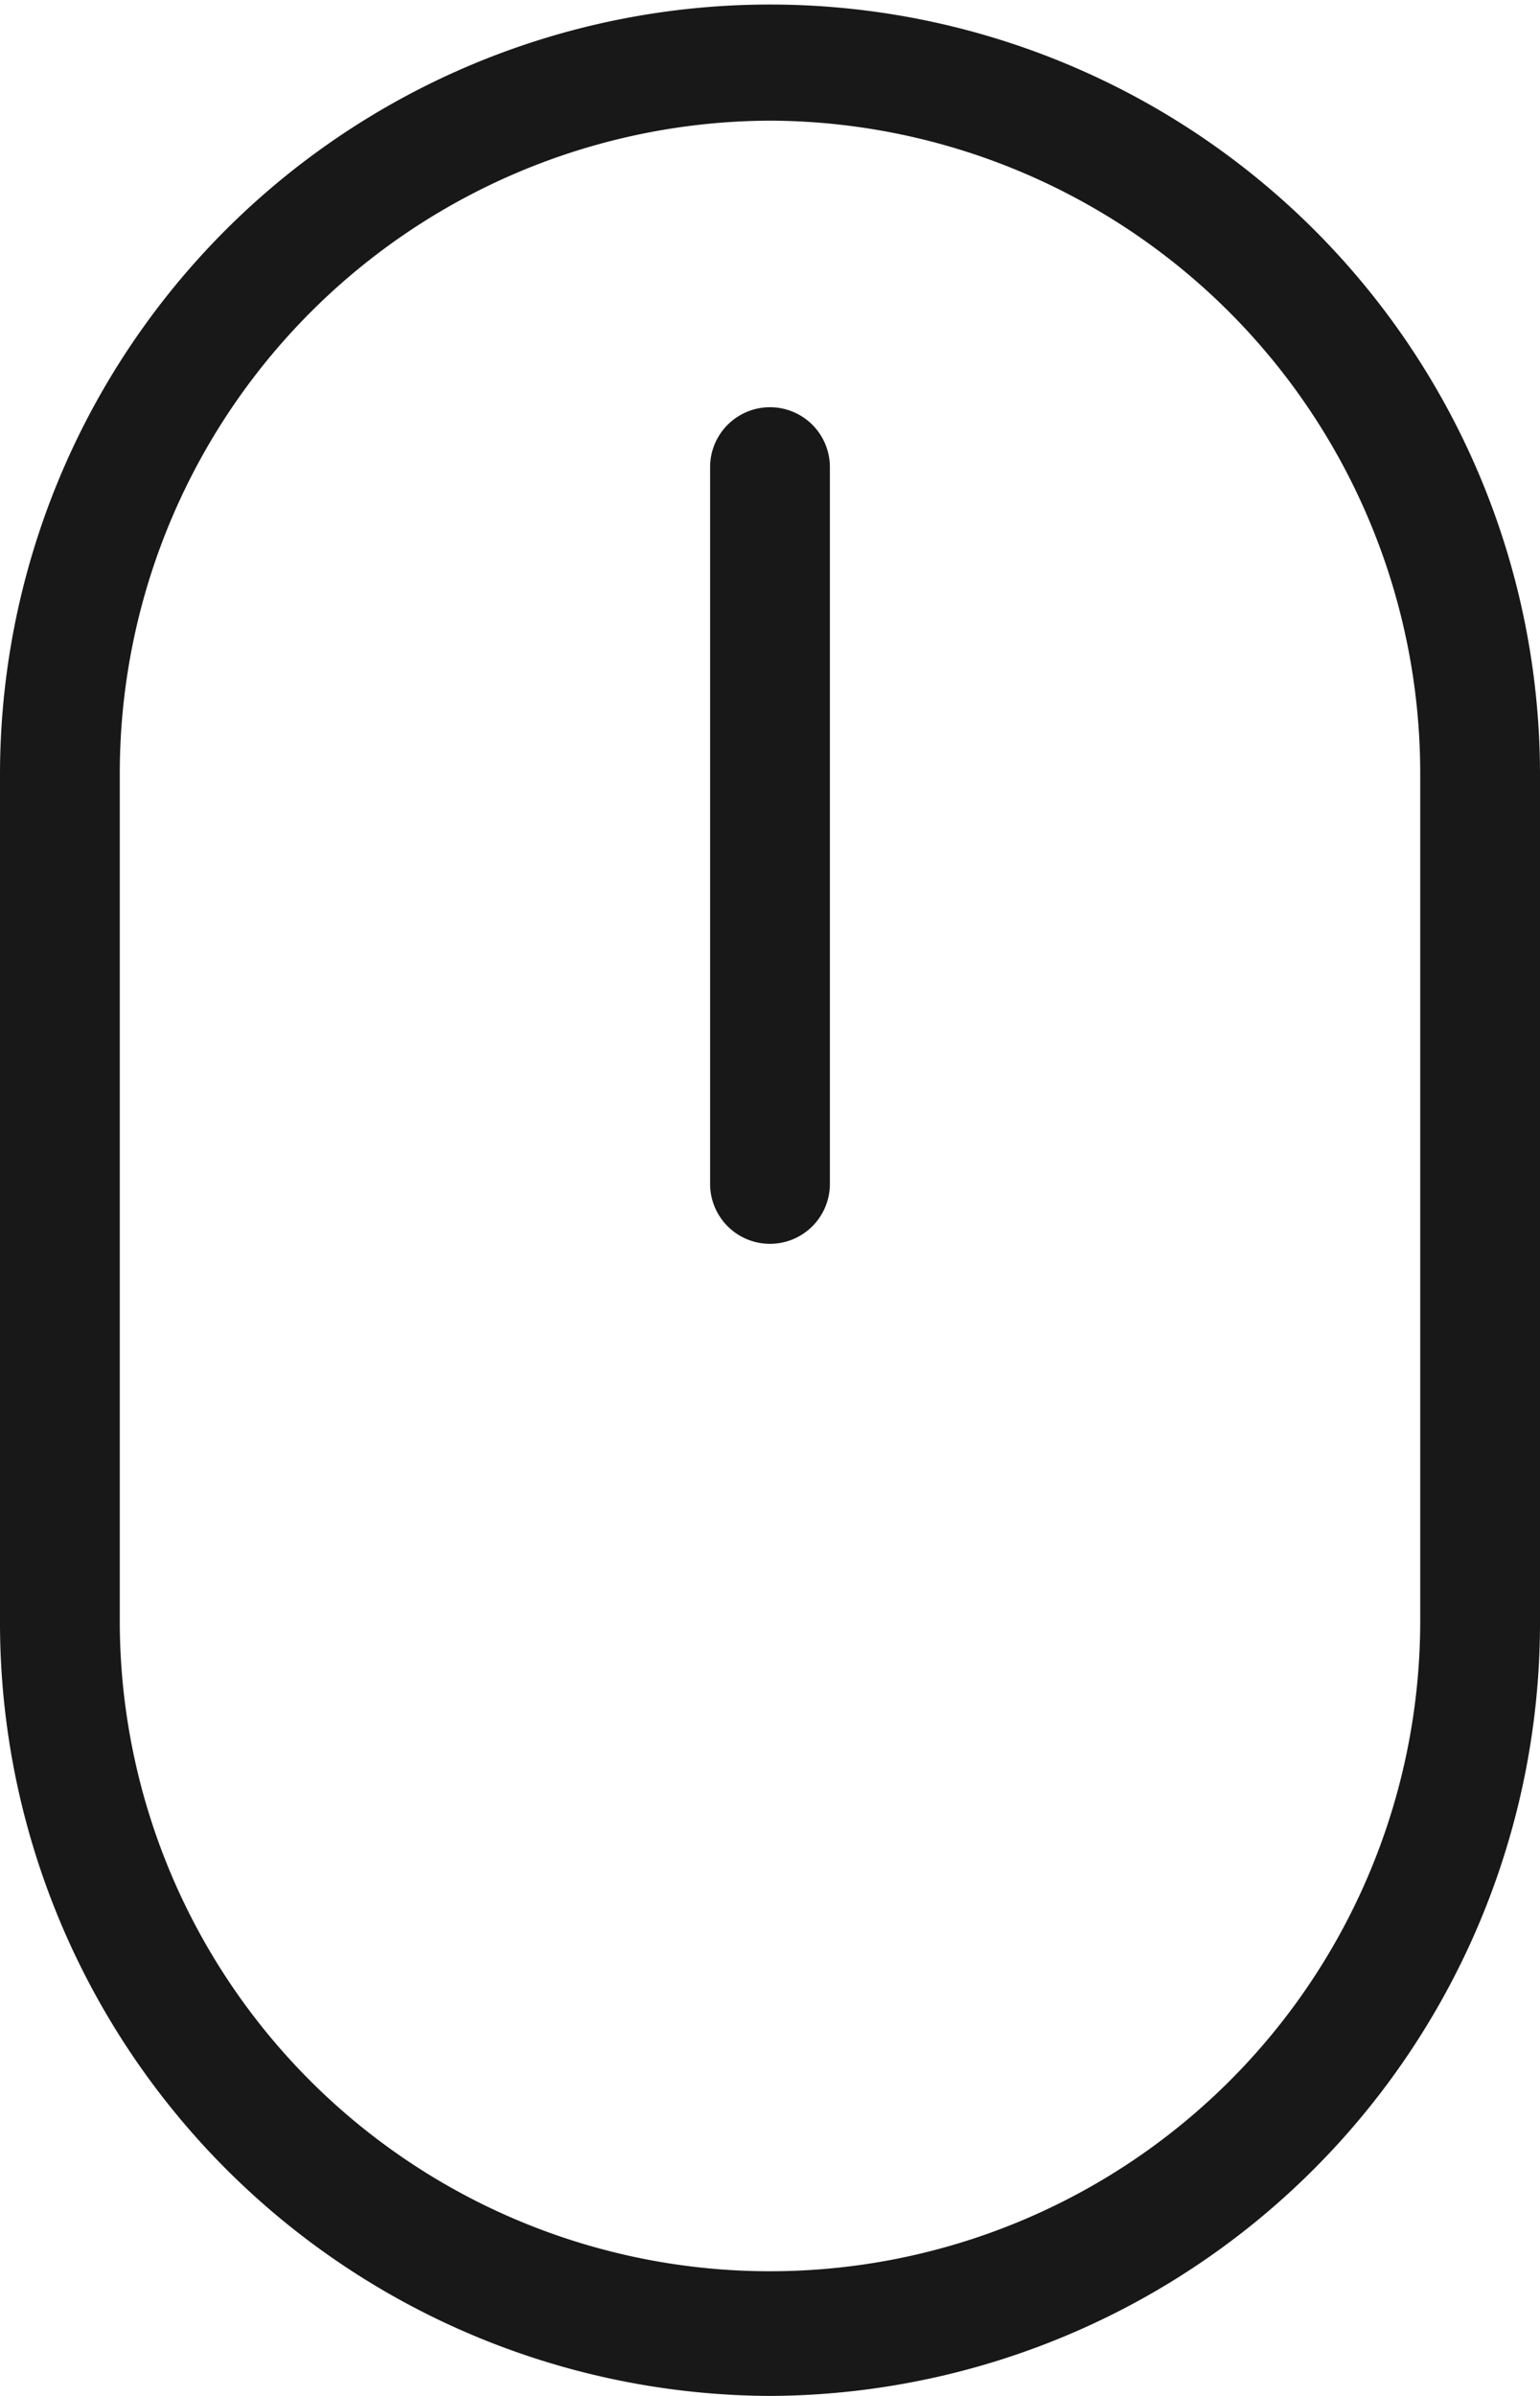
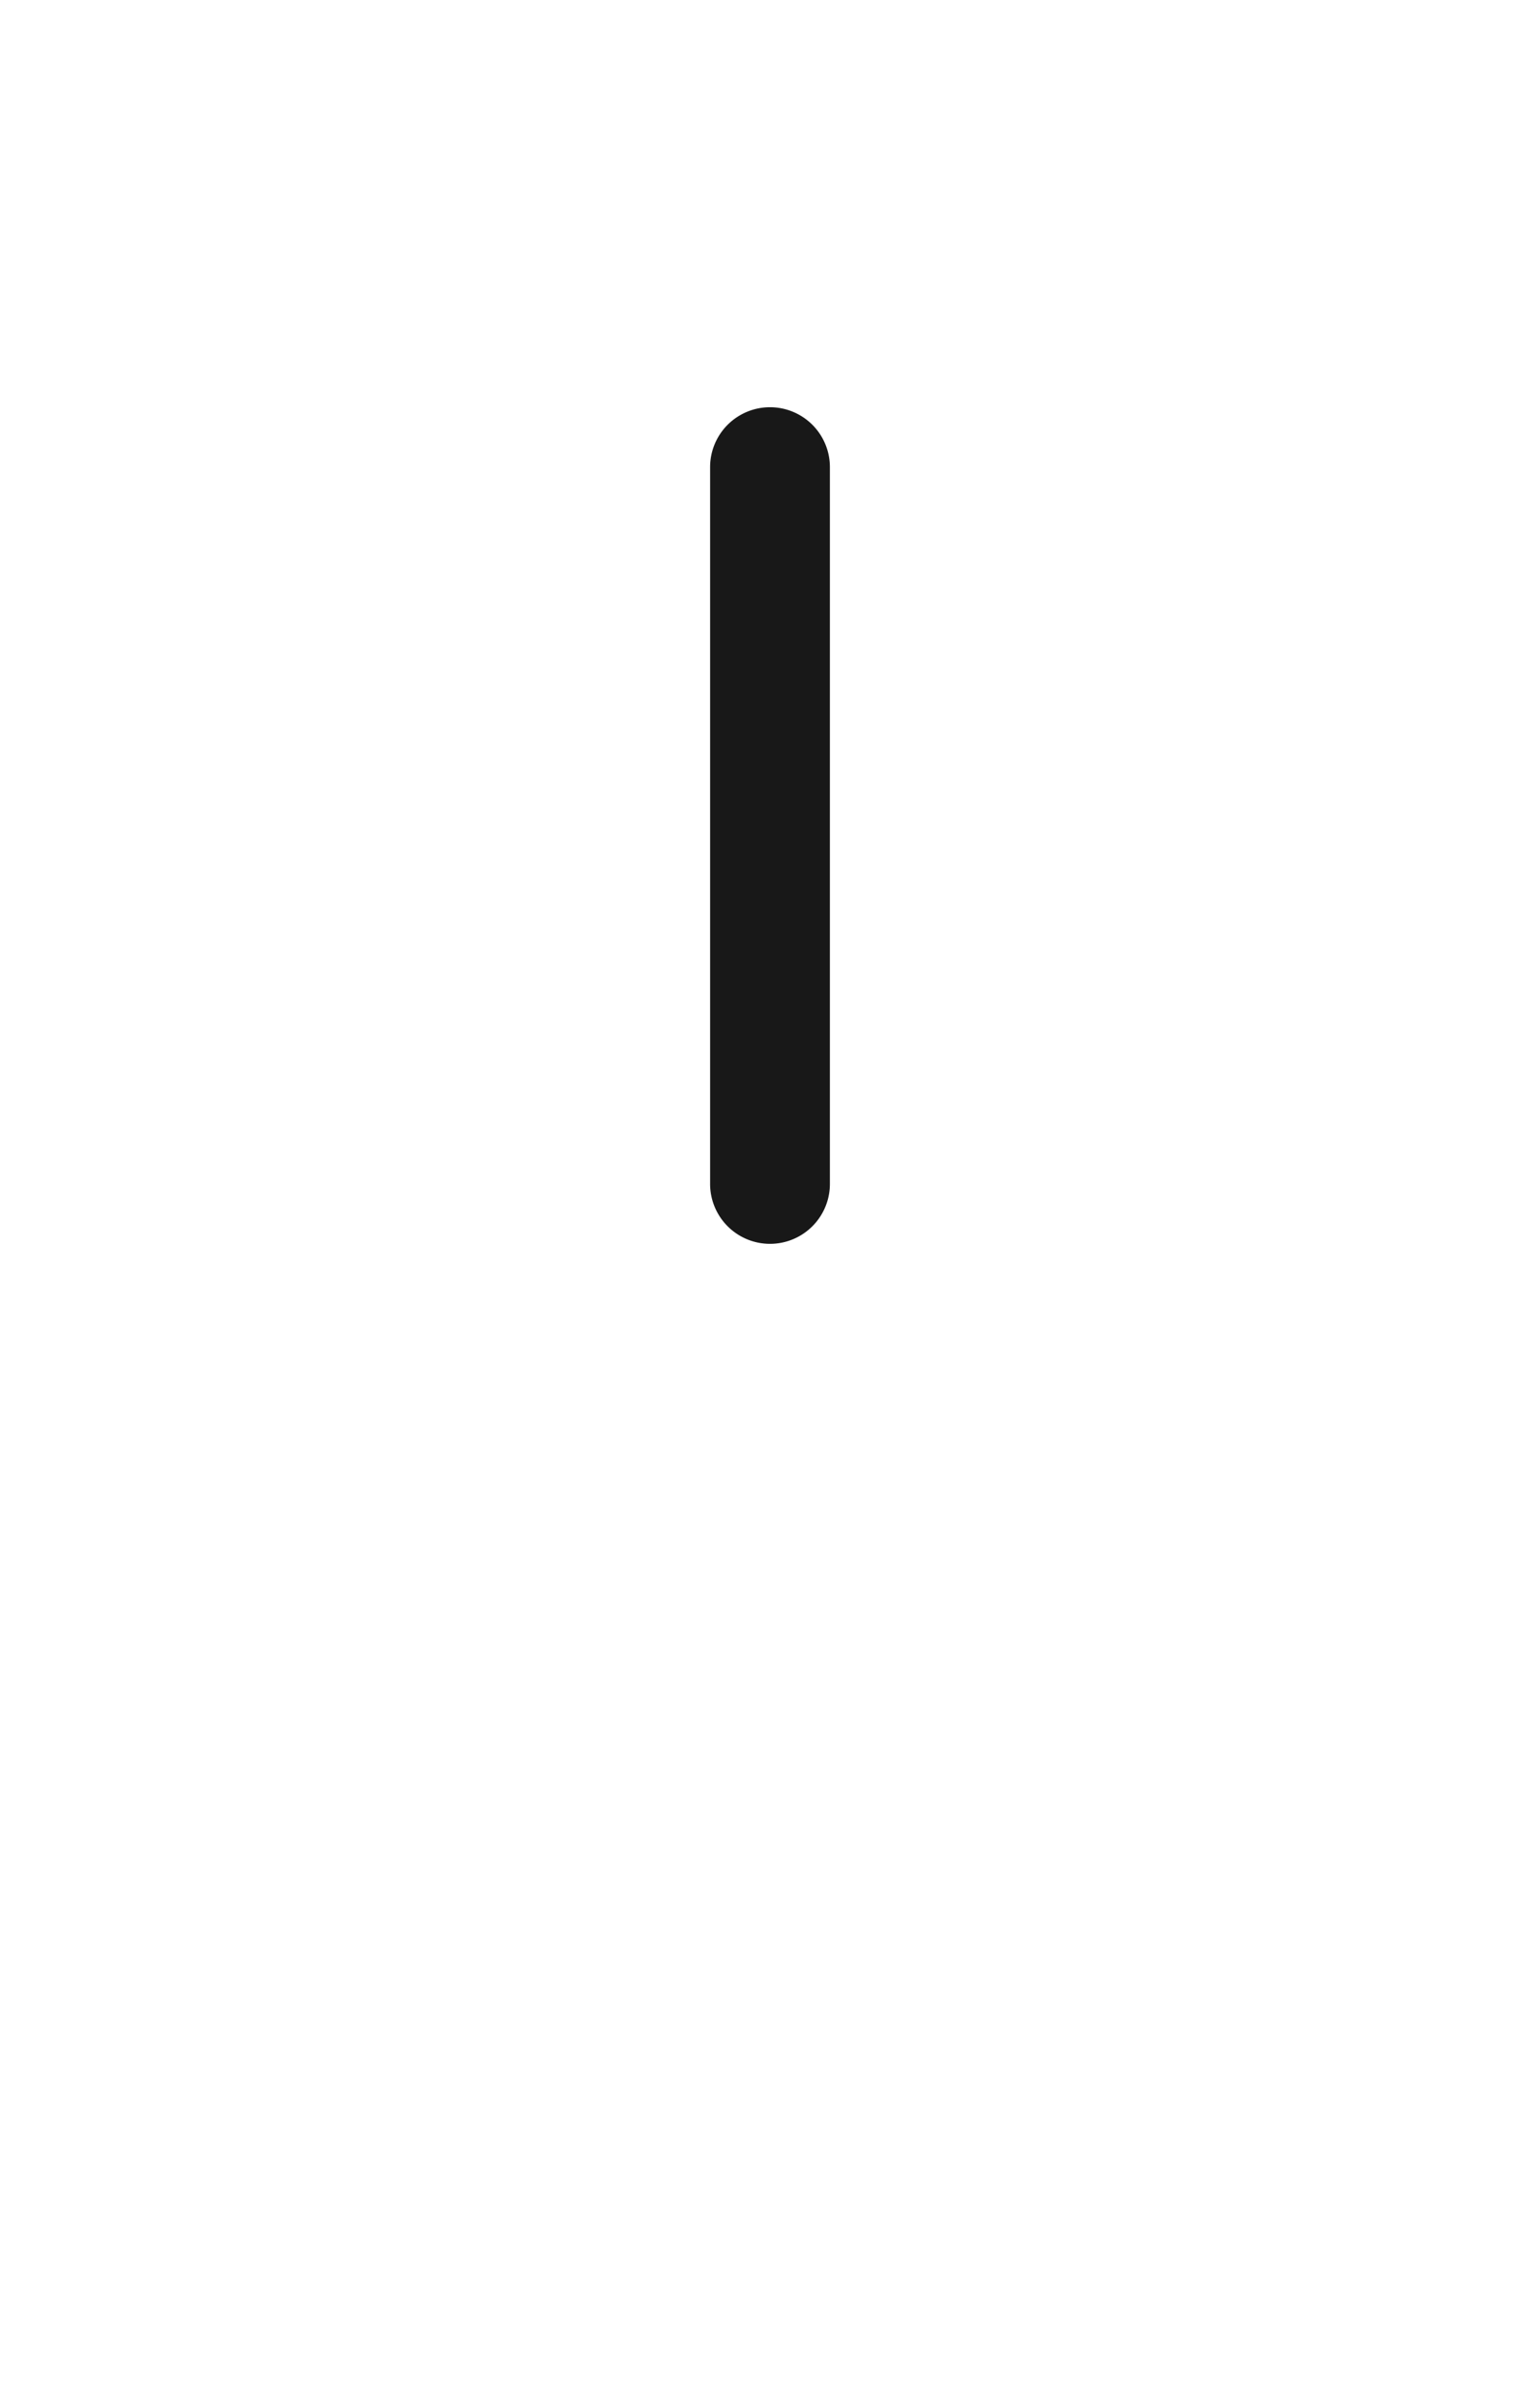
<svg xmlns="http://www.w3.org/2000/svg" width="18" height="28" viewBox="0 0 18 28">
  <g transform="translate(-638.517 -455.957)">
-     <path d="M647.517,483.957a9.037,9.037,0,0,1-9-9.053V465.01a9,9,0,1,1,18,0V474.9A9.037,9.037,0,0,1,647.517,483.957Zm0-26.59a7.629,7.629,0,0,0-7.6,7.643V474.9a7.6,7.6,0,1,0,15.2,0V465.01A7.629,7.629,0,0,0,647.517,457.367Z" fill="#181818" />
    <path d="M647.517,470.493a.7.7,0,0,1-.7-.705v-8.372a.7.7,0,1,1,1.4,0v8.372A.7.7,0,0,1,647.517,470.493Z" fill="#181818" />
  </g>
</svg>